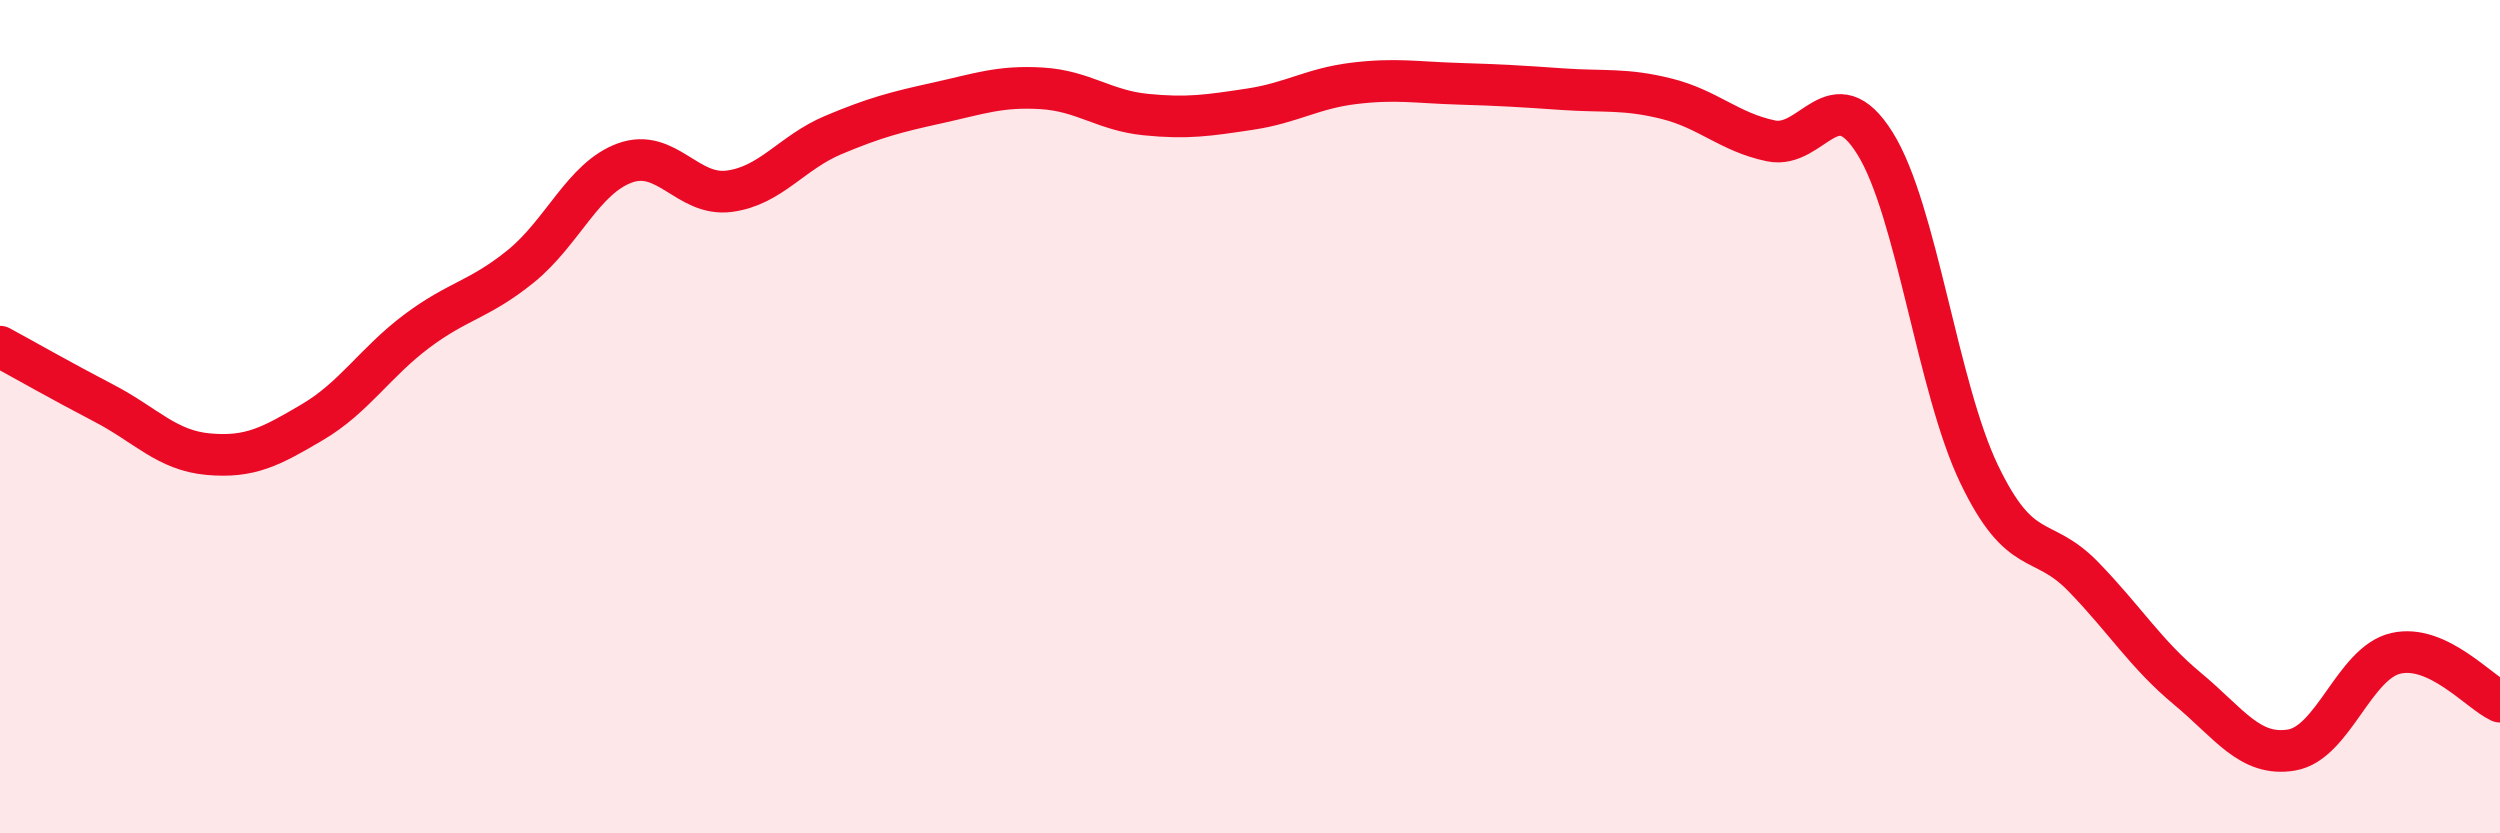
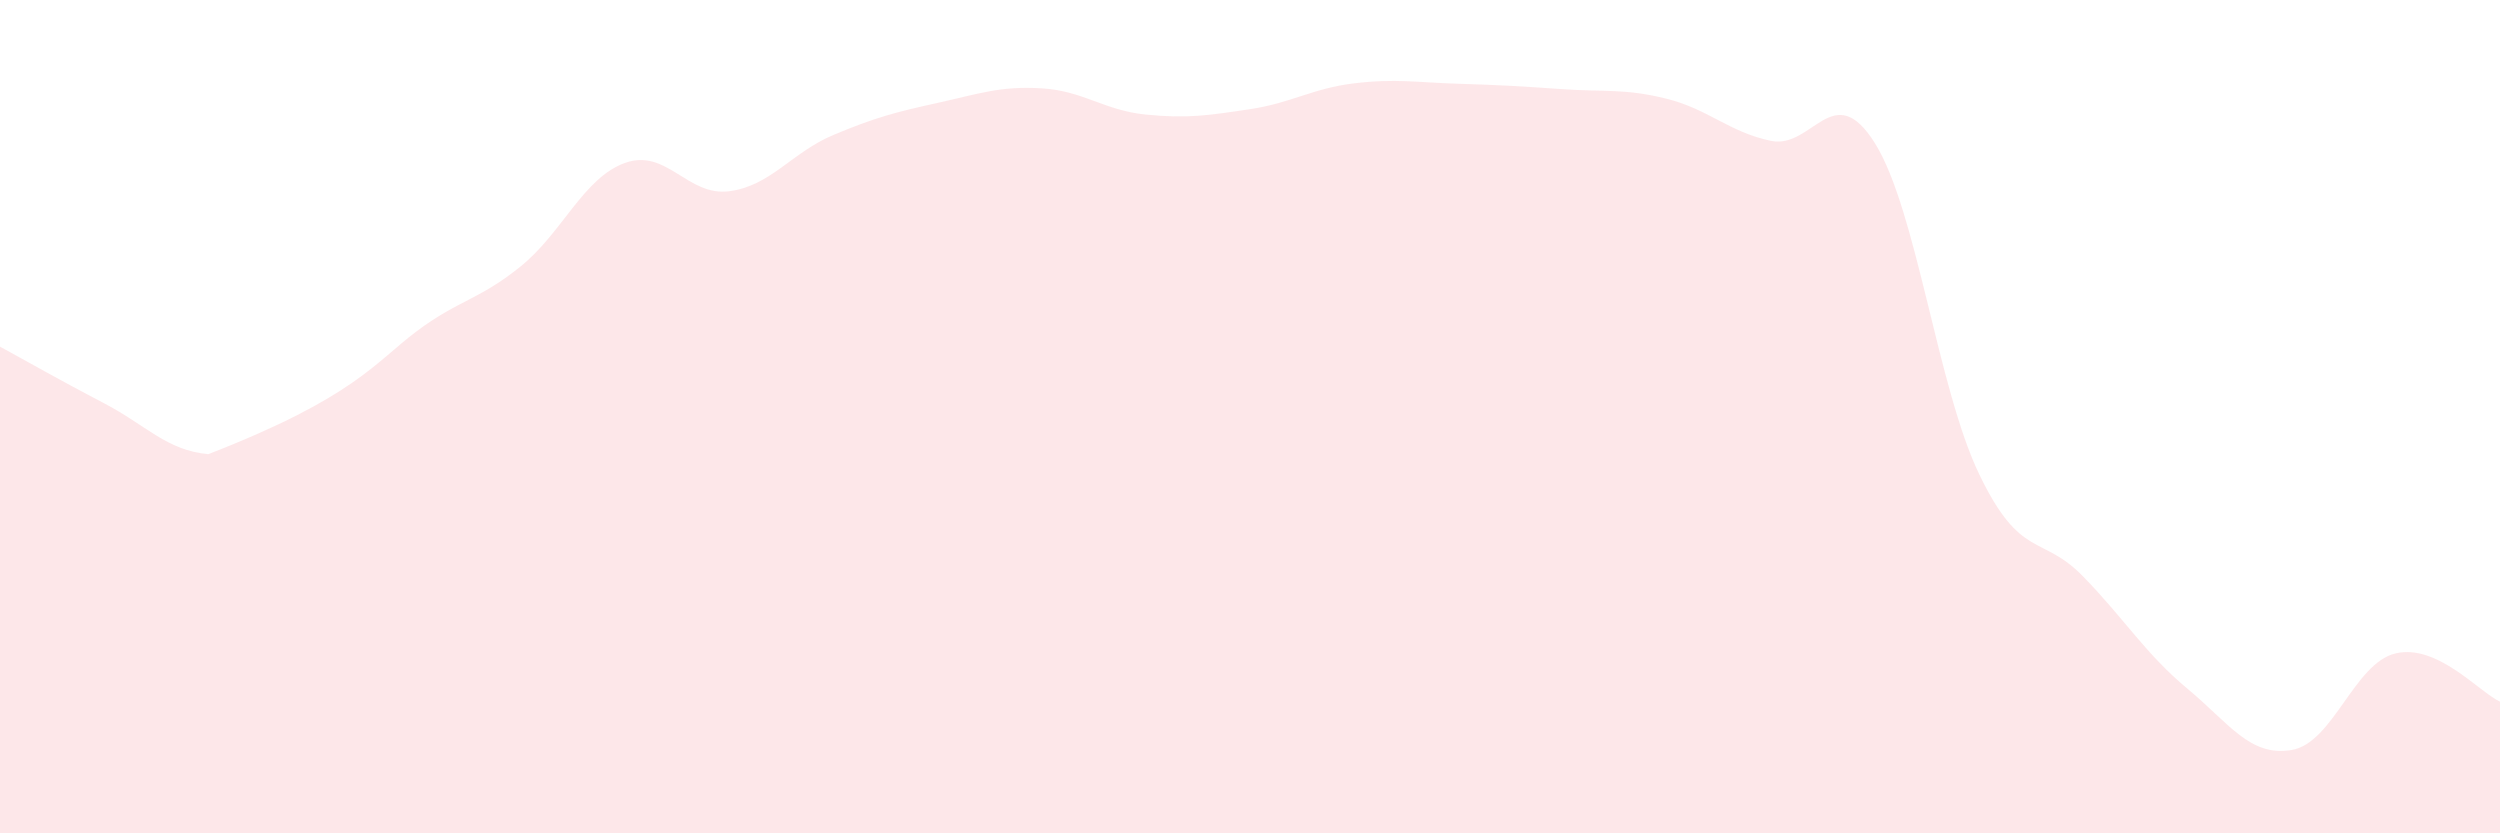
<svg xmlns="http://www.w3.org/2000/svg" width="60" height="20" viewBox="0 0 60 20">
-   <path d="M 0,8.32 C 0.5,8.59 1.5,9.16 2.5,9.68 C 3.5,10.2 4,10.81 5,10.9 C 6,10.99 6.5,10.72 7.5,10.13 C 8.5,9.54 9,8.7 10,7.95 C 11,7.2 11.5,7.2 12.5,6.39 C 13.5,5.58 14,4.27 15,3.91 C 16,3.55 16.5,4.72 17.5,4.59 C 18.5,4.46 19,3.66 20,3.24 C 21,2.82 21.5,2.69 22.5,2.47 C 23.5,2.25 24,2.06 25,2.12 C 26,2.18 26.5,2.65 27.5,2.75 C 28.5,2.85 29,2.77 30,2.62 C 31,2.47 31.5,2.12 32.5,2 C 33.5,1.88 34,1.98 35,2.01 C 36,2.04 36.5,2.07 37.5,2.14 C 38.5,2.21 39,2.12 40,2.37 C 41,2.62 41.5,3.17 42.5,3.38 C 43.5,3.59 44,1.84 45,3.44 C 46,5.04 46.5,9.3 47.5,11.38 C 48.5,13.46 49,12.81 50,13.84 C 51,14.87 51.5,15.7 52.5,16.53 C 53.5,17.36 54,18.17 55,18 C 56,17.83 56.5,15.91 57.5,15.68 C 58.5,15.45 59.5,16.61 60,16.84L60 20L0 20Z" fill="#EB0A25" opacity="0.1" stroke-linecap="round" stroke-linejoin="round" />
-   <path d="M 0,8.32 C 0.5,8.59 1.5,9.16 2.5,9.68 C 3.5,10.2 4,10.81 5,10.9 C 6,10.99 6.5,10.72 7.5,10.13 C 8.5,9.54 9,8.7 10,7.95 C 11,7.2 11.5,7.2 12.5,6.39 C 13.5,5.58 14,4.27 15,3.91 C 16,3.55 16.5,4.72 17.5,4.59 C 18.5,4.46 19,3.66 20,3.24 C 21,2.82 21.5,2.69 22.5,2.47 C 23.5,2.25 24,2.06 25,2.12 C 26,2.18 26.5,2.65 27.5,2.75 C 28.5,2.85 29,2.77 30,2.62 C 31,2.47 31.5,2.12 32.5,2 C 33.5,1.88 34,1.98 35,2.01 C 36,2.04 36.5,2.07 37.5,2.14 C 38.5,2.21 39,2.12 40,2.37 C 41,2.62 41.5,3.17 42.5,3.38 C 43.5,3.59 44,1.84 45,3.44 C 46,5.04 46.5,9.3 47.5,11.38 C 48.5,13.46 49,12.81 50,13.84 C 51,14.87 51.5,15.7 52.5,16.53 C 53.5,17.36 54,18.17 55,18 C 56,17.83 56.5,15.91 57.5,15.68 C 58.5,15.45 59.5,16.61 60,16.84" stroke="#EB0A25" stroke-width="1" fill="none" stroke-linecap="round" stroke-linejoin="round" />
+   <path d="M 0,8.32 C 0.5,8.59 1.5,9.16 2.5,9.68 C 3.5,10.2 4,10.81 5,10.9 C 8.5,9.54 9,8.7 10,7.95 C 11,7.2 11.5,7.2 12.5,6.39 C 13.5,5.58 14,4.27 15,3.91 C 16,3.55 16.5,4.72 17.5,4.59 C 18.5,4.46 19,3.66 20,3.24 C 21,2.82 21.5,2.69 22.5,2.47 C 23.5,2.25 24,2.06 25,2.12 C 26,2.18 26.5,2.65 27.5,2.75 C 28.5,2.85 29,2.77 30,2.62 C 31,2.47 31.5,2.12 32.5,2 C 33.5,1.88 34,1.98 35,2.01 C 36,2.04 36.5,2.07 37.5,2.14 C 38.5,2.21 39,2.12 40,2.37 C 41,2.62 41.5,3.17 42.5,3.38 C 43.5,3.59 44,1.84 45,3.44 C 46,5.04 46.5,9.3 47.5,11.38 C 48.5,13.46 49,12.81 50,13.84 C 51,14.87 51.5,15.7 52.5,16.53 C 53.5,17.36 54,18.17 55,18 C 56,17.83 56.5,15.91 57.5,15.68 C 58.5,15.45 59.5,16.61 60,16.84L60 20L0 20Z" fill="#EB0A25" opacity="0.1" stroke-linecap="round" stroke-linejoin="round" />
</svg>